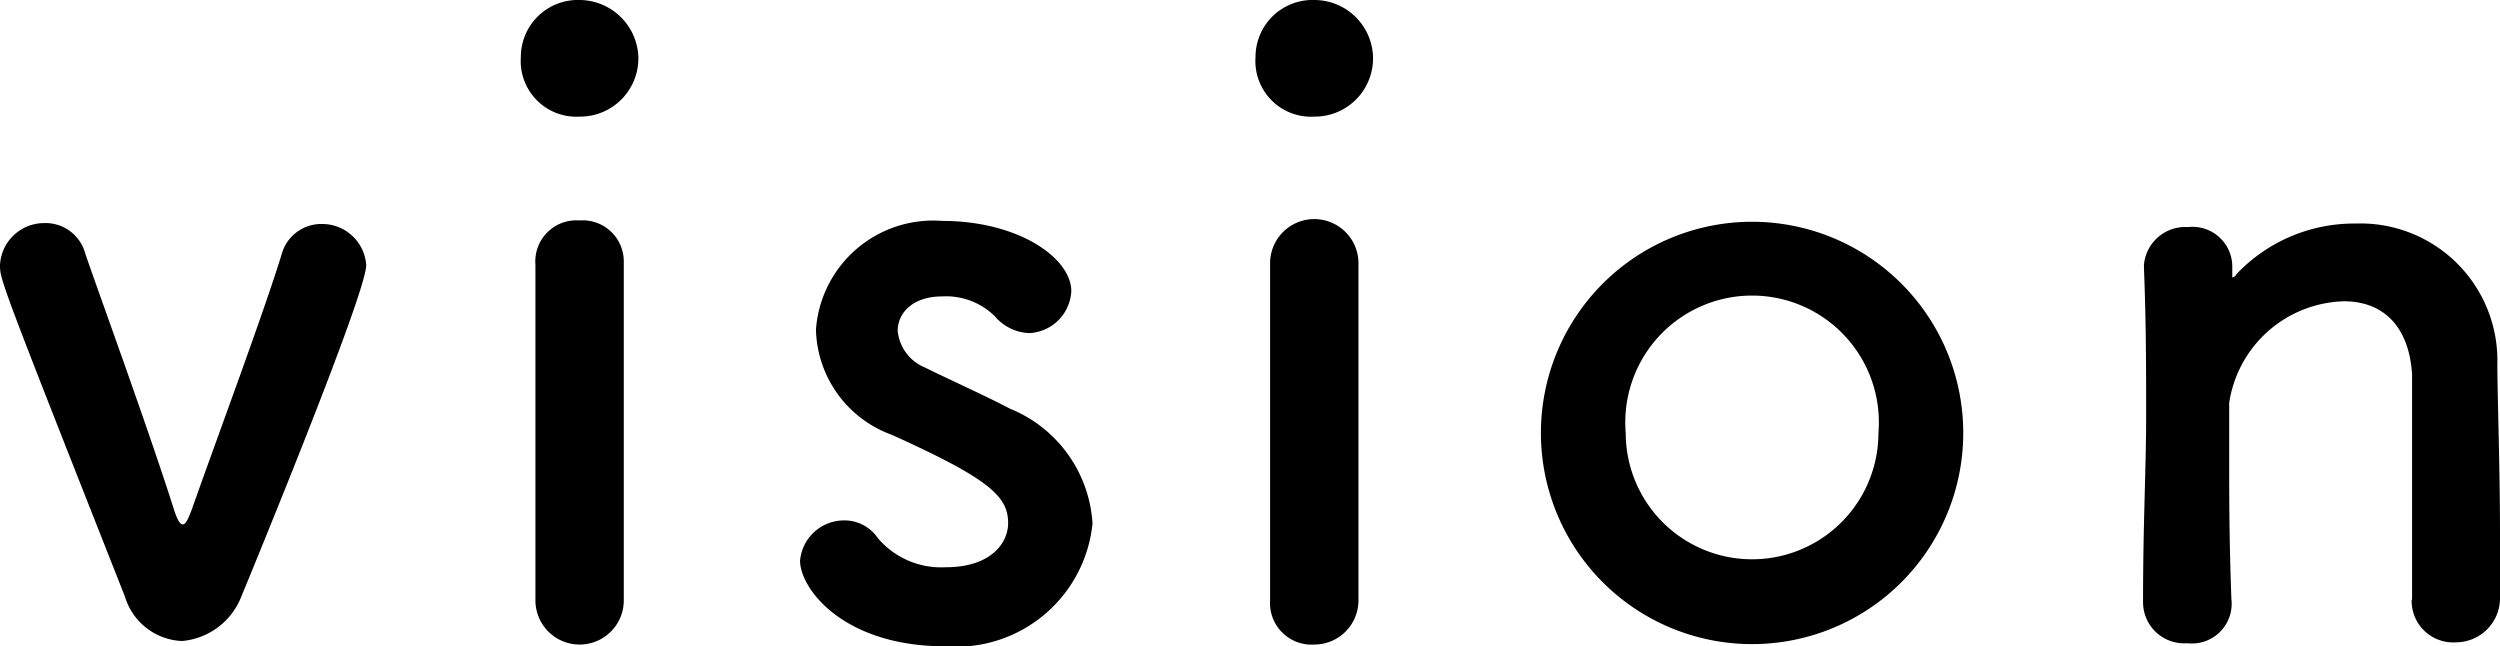
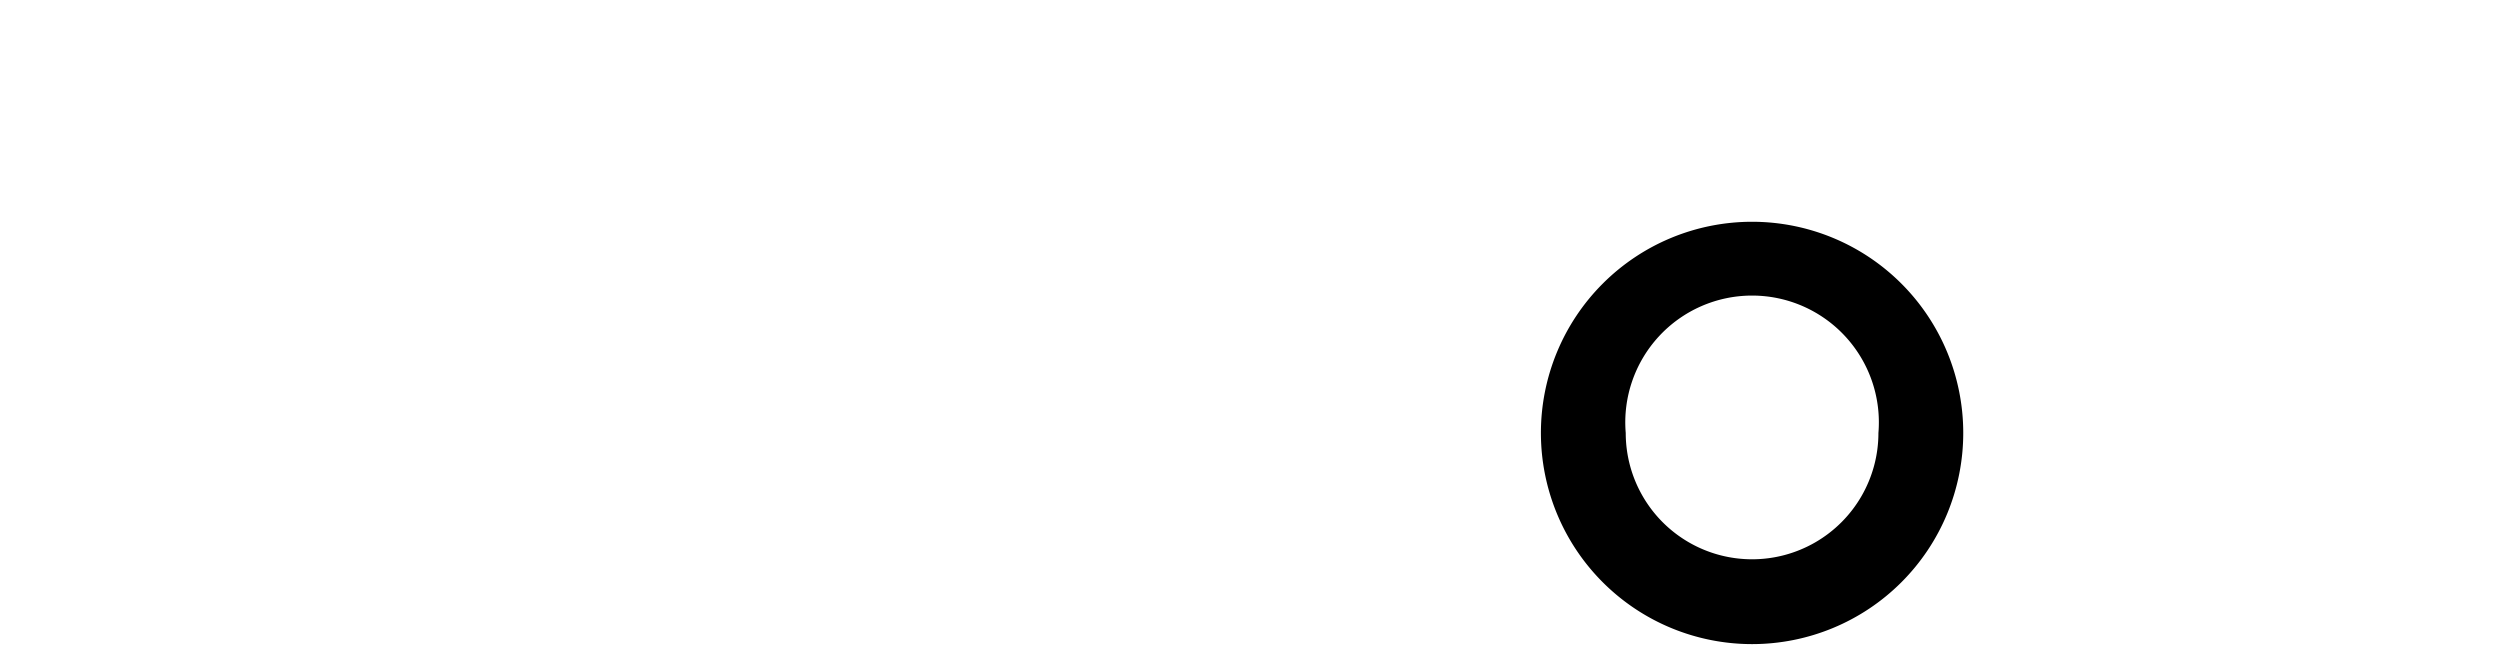
<svg xmlns="http://www.w3.org/2000/svg" viewBox="0 0 56.59 14.63">
  <g id="Layer_2" data-name="Layer 2">
    <g id="文字">
-       <path d="M4.12,14.51a1.41,1.41,0,0,1-1.29-1C0,6.34,0,6.33,0,6a1,1,0,0,1,1-.95.93.93,0,0,1,.93.69c.23.68,1.44,4,2,5.77.08.25.14.36.21.36s.13-.15.21-.36C4.88,10,6,7,6.38,5.74a.93.93,0,0,1,.91-.67,1,1,0,0,1,1,.93c0,.65-2.62,7-2.83,7.51A1.59,1.59,0,0,1,4.12,14.51Z" />
-       <path d="M11.79,1.29A1.29,1.29,0,0,1,13.12,0a1.34,1.34,0,0,1,1.33,1.29,1.32,1.32,0,0,1-1.33,1.35A1.26,1.26,0,0,1,11.79,1.29Zm1.33,13.3a1,1,0,0,1-1-1c0-1.58,0-3.74,0-5.47,0-.86,0-1.62,0-2.13a.93.93,0,0,1,1-1,.93.93,0,0,1,1,.91V6c0,.78,0,2.28,0,3.88,0,1.31,0,2.66,0,3.7v0A1,1,0,0,1,13.12,14.59Z" />
-       <path d="M21.4,14.63c-2.32,0-3.29-1.31-3.29-1.94a1,1,0,0,1,1-.91.91.91,0,0,1,.76.4,1.88,1.88,0,0,0,1.54.66c1,0,1.41-.53,1.41-1,0-.6-.42-1-2.64-2a2.6,2.6,0,0,1-1.71-2.38A2.66,2.66,0,0,1,21.32,5c1.75,0,2.93.85,2.93,1.59a1,1,0,0,1-.95.95,1.07,1.07,0,0,1-.78-.38,1.57,1.57,0,0,0-1.2-.45c-.64,0-1,.36-1,.78a1,1,0,0,0,.62.83c.5.25,1.35.63,1.92.93a3,3,0,0,1,1.87,2.6A3.1,3.1,0,0,1,21.4,14.63Z" />
-       <path d="M28.42,1.29A1.29,1.29,0,0,1,29.75,0a1.33,1.33,0,0,1,1.33,1.29,1.32,1.32,0,0,1-1.33,1.35A1.26,1.26,0,0,1,28.42,1.29Zm1.33,13.3a.94.94,0,0,1-1-1c0-1.58,0-3.74,0-5.47,0-.86,0-1.62,0-2.13a1,1,0,0,1,2-.06V6c0,.78,0,2.28,0,3.88,0,1.31,0,2.66,0,3.7v0A1,1,0,0,1,29.75,14.59Z" />
      <path d="M34.88,9.8a4.78,4.78,0,1,1,9.56,0,4.78,4.78,0,1,1-9.56,0Zm7.64,0a2.87,2.87,0,1,0-5.72,0,2.86,2.86,0,1,0,5.72,0Z" />
-       <path d="M54.6,13.56c0-.77,0-2.22,0-3.38,0-.76,0-1.4,0-1.71-.08-1.18-.74-1.65-1.54-1.65a2.7,2.7,0,0,0-2.6,2.3c0,.34,0,.78,0,1.31,0,.78,0,1.78.05,3.13a.9.9,0,0,1-1,1,.93.93,0,0,1-1-.93v0c0-1.8.07-3.05.07-4.18s0-2.12-.05-3.4V6a.94.94,0,0,1,1-.86.9.9,0,0,1,1,.89c0,.08,0,.14,0,.19v.06s0,0,0,0,.06,0,.1-.08a3.67,3.67,0,0,1,2.69-1.14,3.1,3.1,0,0,1,3.21,3.18c0,.68.06,2.37.06,3.78,0,.59,0,1.12,0,1.52a1,1,0,0,1-1,1,.94.94,0,0,1-1-.95Z" />
    </g>
  </g>
</svg>